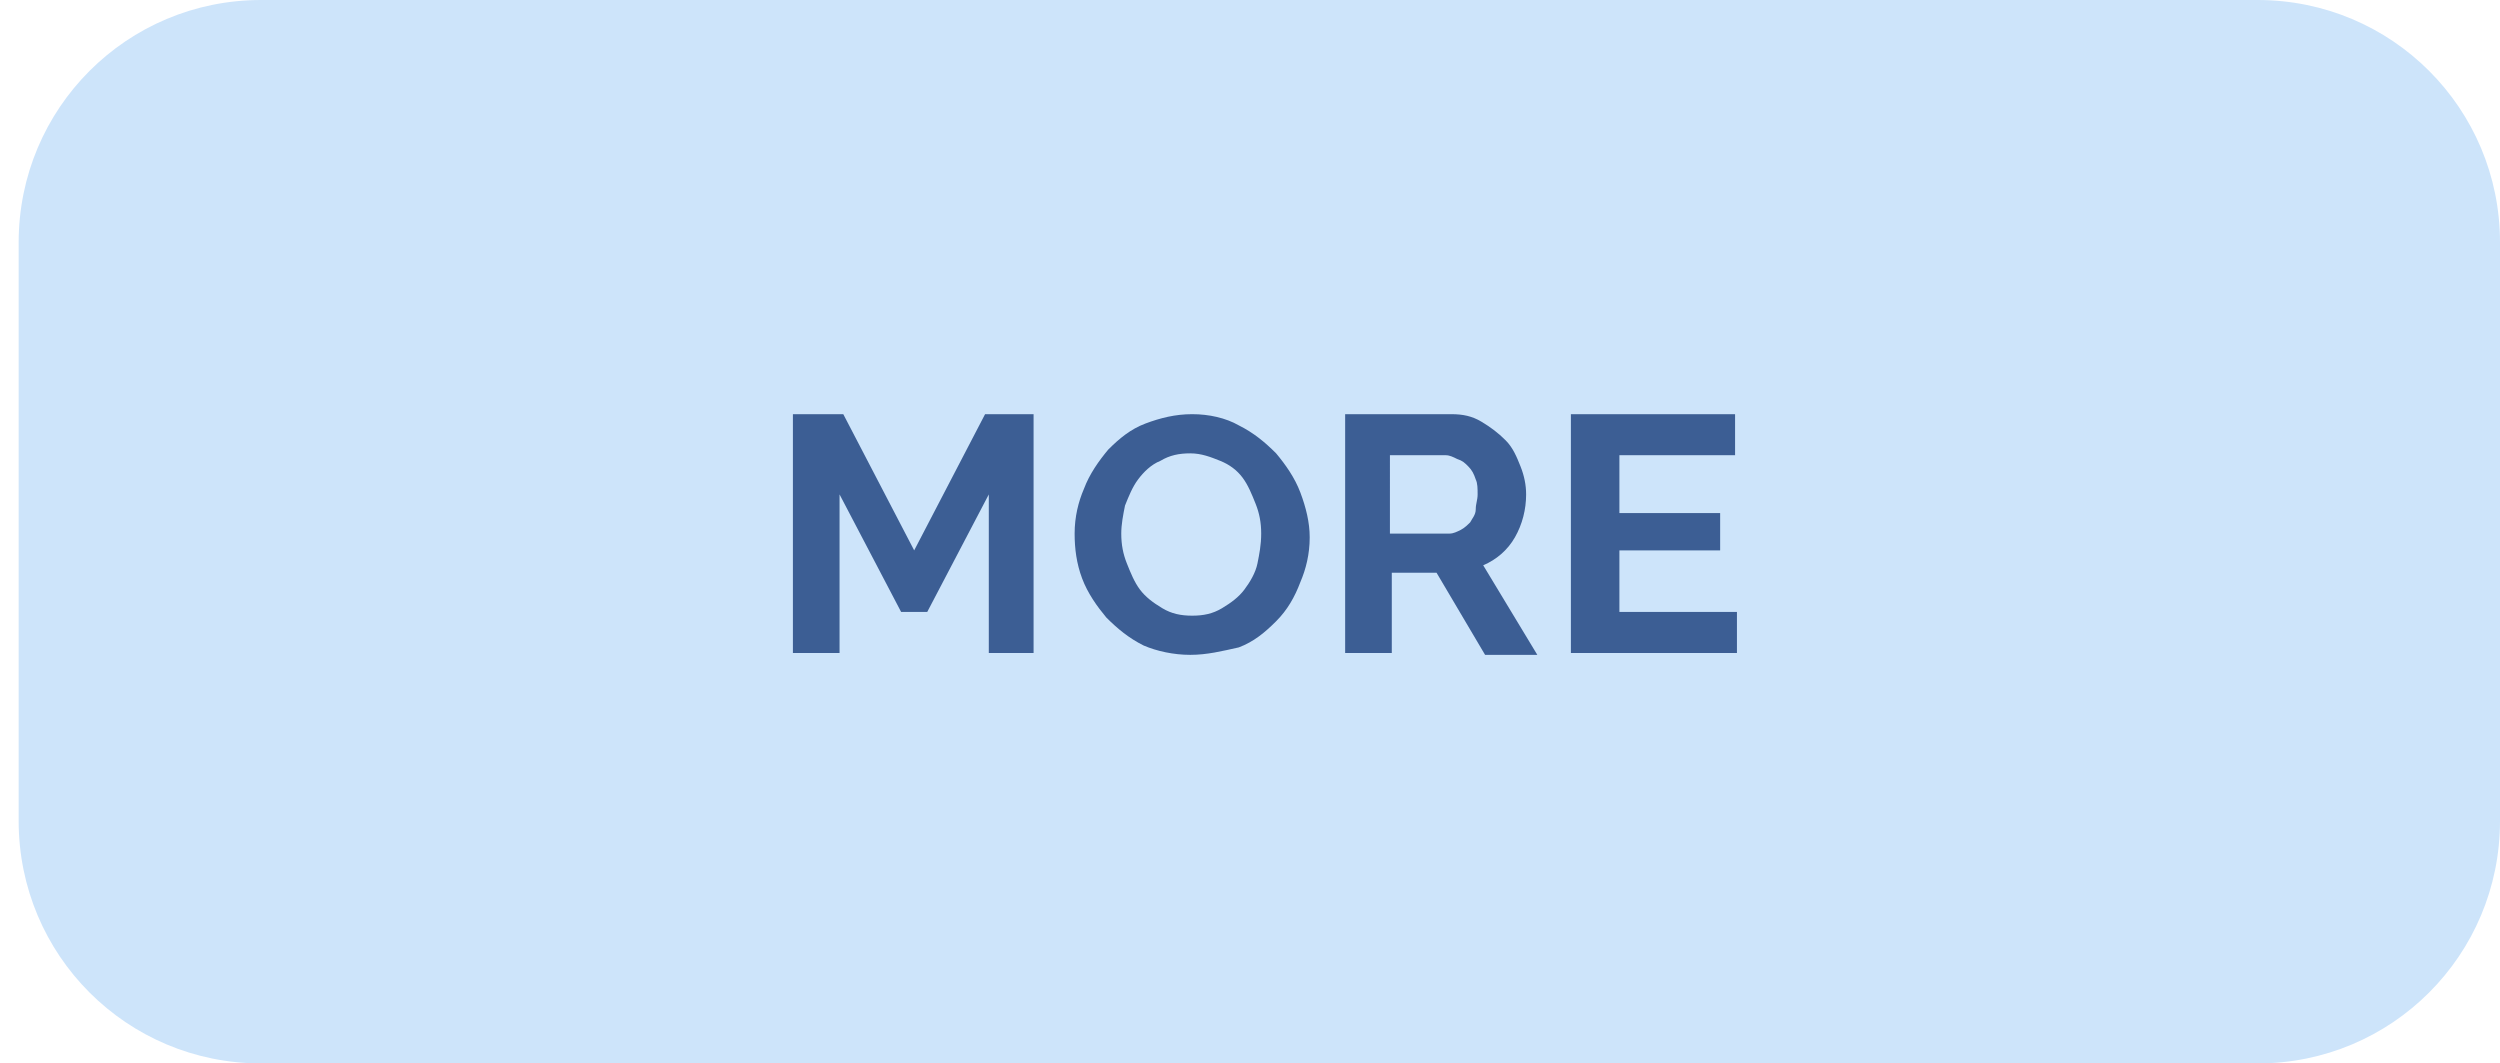
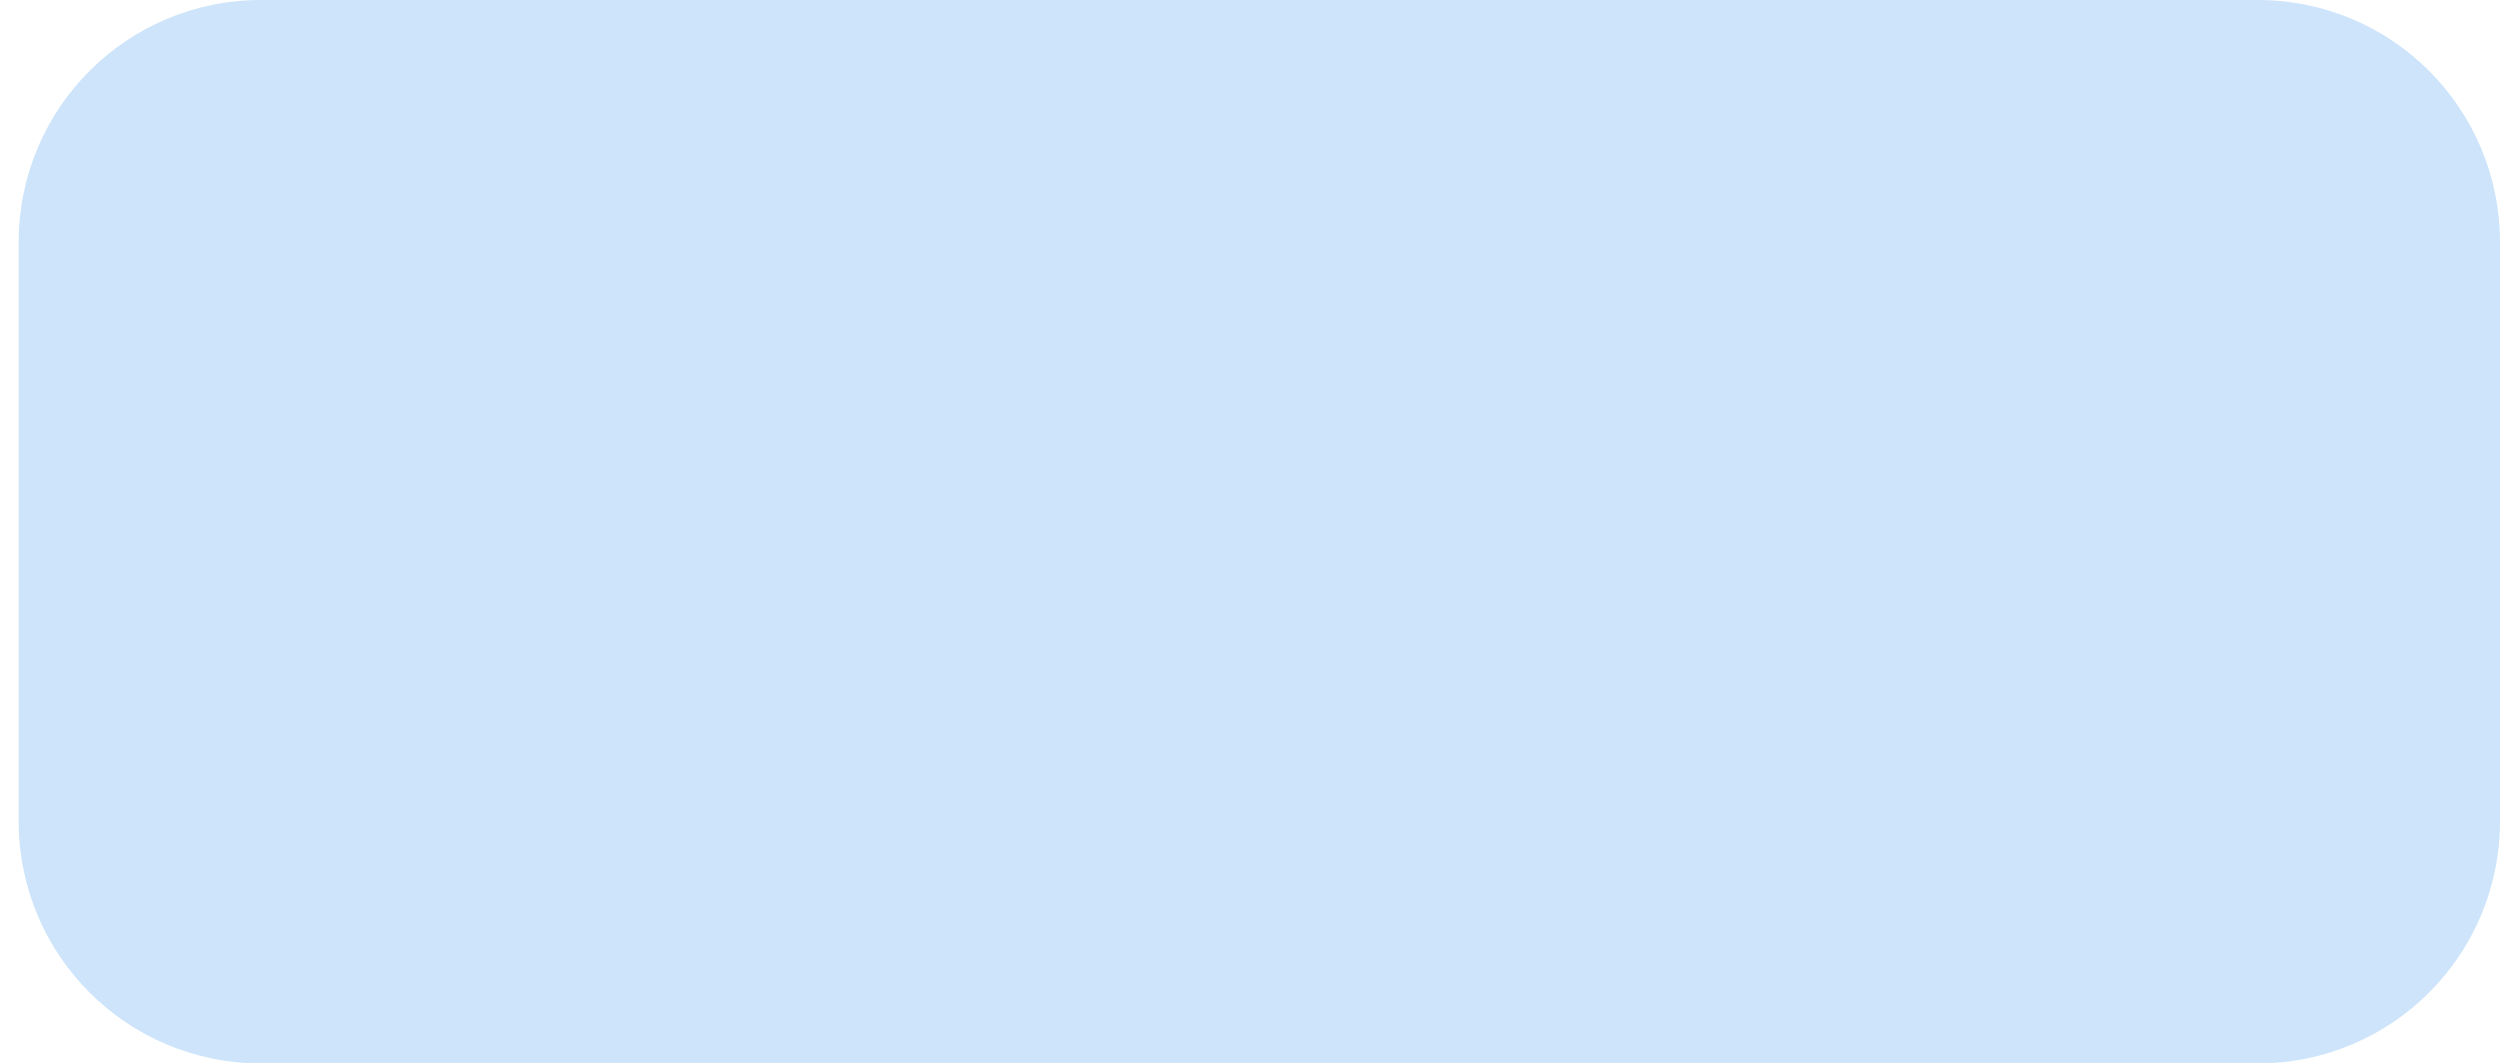
<svg xmlns="http://www.w3.org/2000/svg" version="1.1" id="Layer_1" x="0px" y="0px" viewBox="0 0 134 57" style="enable-background:new 0 0 134 57;" xml:space="preserve">
  <style type="text/css">
	.st0{fill-rule:evenodd;clip-rule:evenodd;fill:#CDE4FA;}
	.st1{enable-background:new    ;}
	.st2{fill:#3C5E94;}
</style>
  <g id="Careers-Page">
    <g id="buton-new-MORE-blue">
      <path id="Rectangle" class="st0" d="M14,0h107c7.2,0,13,5.8,13,13v31c0,7.2-5.8,13-13,13H14C6.8,57,1,51.2,1,44V13    C1,5.8,6.8,0,14,0z" />
      <g class="st1">
-         <path class="st2" d="M53,35v-8.5l-3.3,6.3h-1.4l-3.3-6.3V35h-2.5V22.2h2.7l3.8,7.3l3.8-7.3h2.6V35H53z" />
-         <path class="st2" d="M63.8,35.1c-0.9,0-1.8-0.2-2.5-0.5c-0.8-0.4-1.4-0.9-2-1.5c-0.5-0.6-1-1.3-1.3-2.1s-0.4-1.6-0.4-2.4     c0-0.9,0.2-1.7,0.5-2.4c0.3-0.8,0.8-1.5,1.3-2.1c0.6-0.6,1.2-1.1,2-1.4s1.6-0.5,2.5-0.5c0.9,0,1.8,0.2,2.5,0.6     c0.8,0.4,1.4,0.9,2,1.5c0.5,0.6,1,1.3,1.3,2.1c0.3,0.8,0.5,1.6,0.5,2.4c0,0.9-0.2,1.7-0.5,2.4c-0.3,0.8-0.7,1.5-1.3,2.1     c-0.6,0.6-1.2,1.1-2,1.4C65.5,34.9,64.7,35.1,63.8,35.1z M60.1,28.6c0,0.6,0.1,1.1,0.3,1.6c0.2,0.5,0.4,1,0.7,1.4     c0.3,0.4,0.7,0.7,1.2,1s1,0.4,1.6,0.4c0.6,0,1.1-0.1,1.6-0.4s0.9-0.6,1.2-1s0.6-0.9,0.7-1.4s0.2-1,0.2-1.6c0-0.6-0.1-1.1-0.3-1.6     c-0.2-0.5-0.4-1-0.7-1.4c-0.3-0.4-0.7-0.7-1.2-0.9c-0.5-0.2-1-0.4-1.6-0.4c-0.6,0-1.1,0.1-1.6,0.4c-0.5,0.2-0.9,0.6-1.2,1     c-0.3,0.4-0.5,0.9-0.7,1.4C60.2,27.6,60.1,28.1,60.1,28.6z" />
-         <path class="st2" d="M72.1,35V22.2h5.7c0.6,0,1.1,0.1,1.6,0.4s0.9,0.6,1.3,1c0.4,0.4,0.6,0.9,0.8,1.4c0.2,0.5,0.3,1,0.3,1.5     c0,0.8-0.2,1.6-0.6,2.3c-0.4,0.7-1,1.2-1.7,1.5l2.9,4.8h-2.8L77,30.7h-2.4V35H72.1z M74.6,28.6h3.1c0.2,0,0.4-0.1,0.6-0.2     c0.2-0.1,0.4-0.3,0.5-0.4c0.1-0.2,0.3-0.4,0.3-0.7s0.1-0.5,0.1-0.8c0-0.3,0-0.6-0.1-0.8c-0.1-0.3-0.2-0.5-0.4-0.7     c-0.2-0.2-0.3-0.3-0.6-0.4c-0.2-0.1-0.4-0.2-0.6-0.2h-3V28.6z" />
-         <path class="st2" d="M93.1,32.8V35h-8.9V22.2H93v2.2h-6.2v3.1h5.4v2h-5.4v3.3H93.1z" />
-       </g>
+         </g>
    </g>
  </g>
</svg>